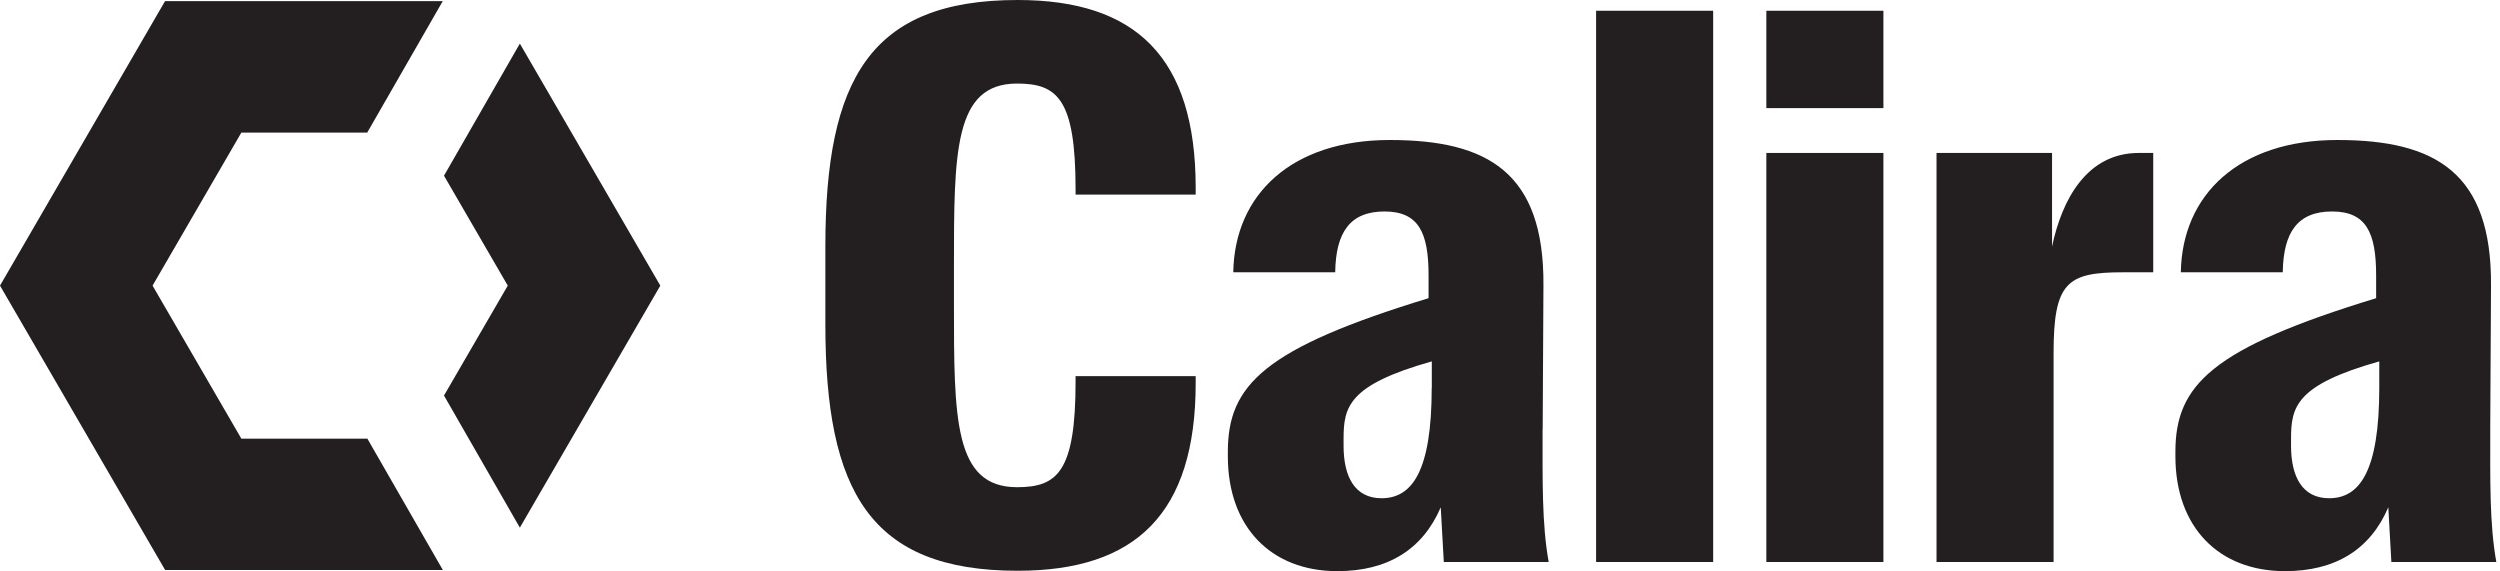
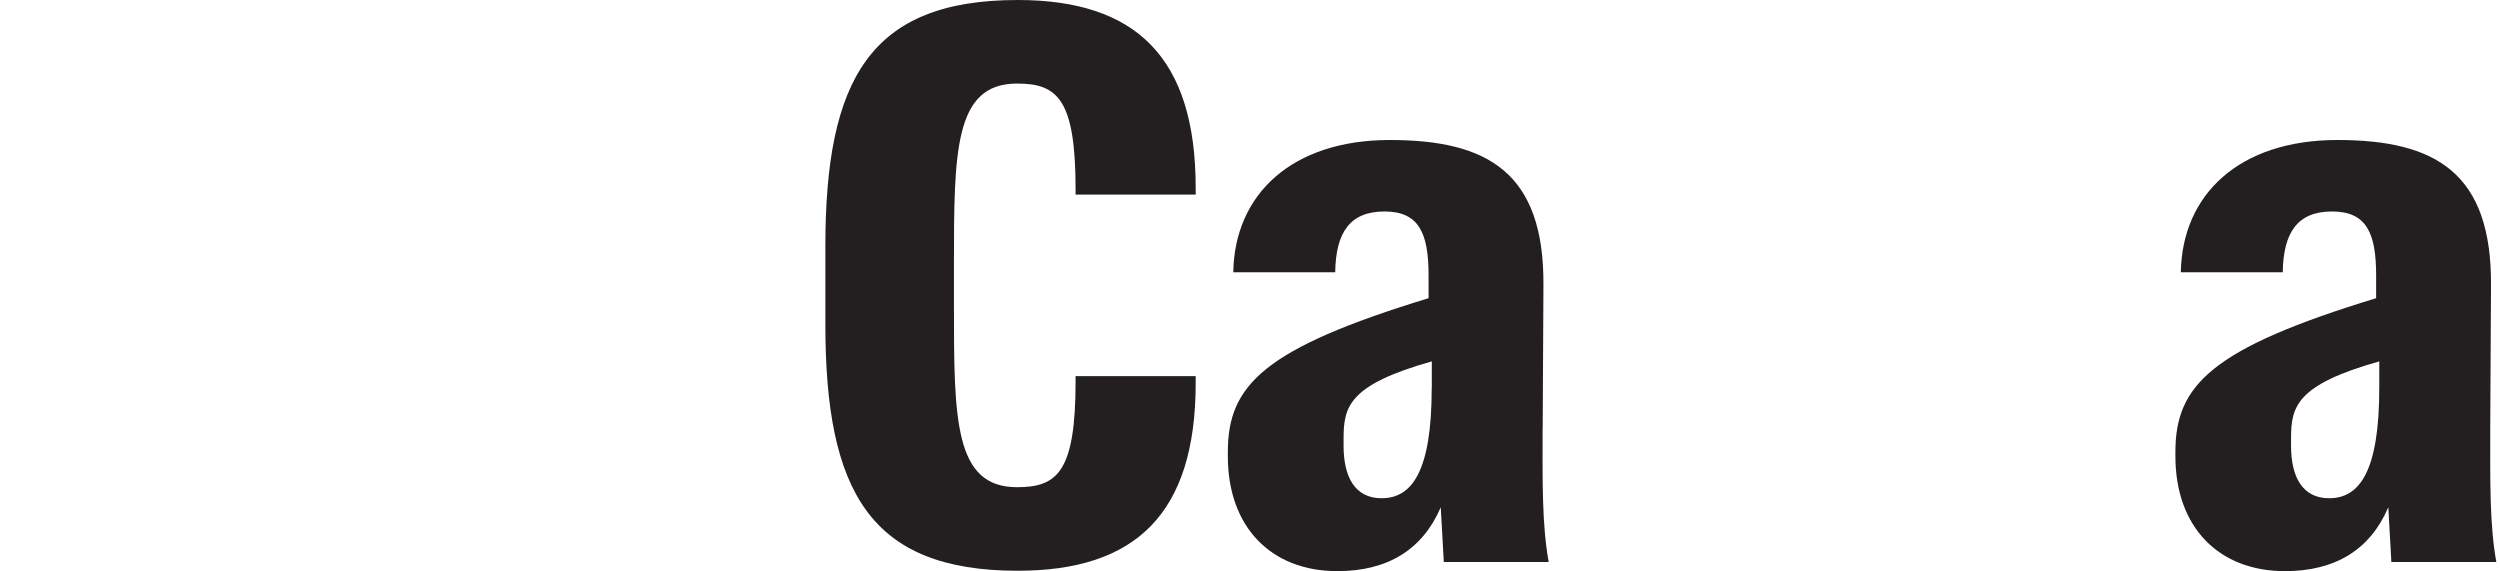
<svg xmlns="http://www.w3.org/2000/svg" width="499" height="114" viewBox="0 0 499 114" fill="none">
-   <path d="M73.328 26.463H48.176L30.452 57.01L48.176 87.557H73.328L88.392 113.772H32.959L0 57.01L32.941 0.228H88.373L73.309 26.444L73.328 26.463Z" fill="#231F20" />
-   <path d="M88.621 35.068L101.349 57.01L88.621 78.951L103.762 105.319L131.801 57.01L103.762 8.701L88.621 35.068Z" fill="#231F20" />
  <path d="M164.742 64.817V49.183C164.742 15.786 173.69 0 203.135 0C226.653 0 238.659 11.379 238.659 37.481V38.849H214.685V37.785C214.685 19.719 211.038 16.679 203.002 16.679C190.407 16.679 190.407 30.338 190.407 53.4V60.524C190.407 83.586 190.407 97.245 203.002 97.245C211.038 97.245 214.685 94.205 214.685 76.139V75.076H238.659V76.443C238.659 102.545 226.672 113.924 203.135 113.924C173.69 113.924 164.742 98.138 164.742 64.741V64.817Z" fill="#231F20" />
-   <path d="M318.58 2.146H341.946V112.176H318.58V2.146Z" fill="#231F20" />
-   <path d="M352.562 2.146H375.929V21.58H352.562V2.146ZM352.562 30.528H375.929V112.176H352.562V30.528Z" fill="#231F20" />
-   <path d="M386.529 30.528H409.591V49.202C411.567 39.798 416.563 30.528 426.898 30.528H429.785V54.35H423.706C412.631 54.35 409.895 56.326 409.895 70.441V112.177H386.529V30.528Z" fill="#231F20" />
  <path d="M497.052 85.619L497.204 56.934C497.356 34.479 486.129 27.944 466.544 27.944C446.958 27.944 435.541 38.81 435.294 54.35H455.639C455.753 46.314 458.641 42.211 465.48 42.211C472.319 42.211 474.275 46.466 474.275 54.958V59.517C441.487 69.528 434.211 76.823 434.211 90.178V91.09C434.211 105.205 442.854 114 456.076 114C466.088 114 473.078 109.745 476.707 101.253L477.315 112.176H498.268C496.901 104.597 497.052 95.934 497.052 85.619ZM474.902 77.431C474.902 94.129 470.951 99.448 464.891 99.448C459.572 99.448 457.292 95.193 457.292 88.981V87.613C457.292 81.231 458.204 76.842 474.902 72.131V77.45V77.431Z" fill="#231F20" />
  <path d="M307.92 85.619L308.072 56.934C308.224 34.479 296.997 27.944 277.411 27.944C257.825 27.944 246.408 38.81 246.161 54.35H266.507C266.621 46.314 269.508 42.211 276.347 42.211C283.186 42.211 285.142 46.466 285.142 54.958V59.517C252.354 69.528 245.078 76.823 245.078 90.178V91.09C245.078 105.205 253.722 114 266.924 114C276.936 114 283.927 109.745 287.574 101.253L288.182 112.176H309.117C307.749 104.597 307.901 95.934 307.901 85.619H307.92ZM285.769 77.431C285.769 94.129 281.818 99.448 275.758 99.448C270.439 99.448 268.178 95.193 268.178 88.981V87.613C268.178 81.231 269.09 76.842 285.788 72.131V77.45L285.769 77.431Z" fill="#231F20" />
</svg>